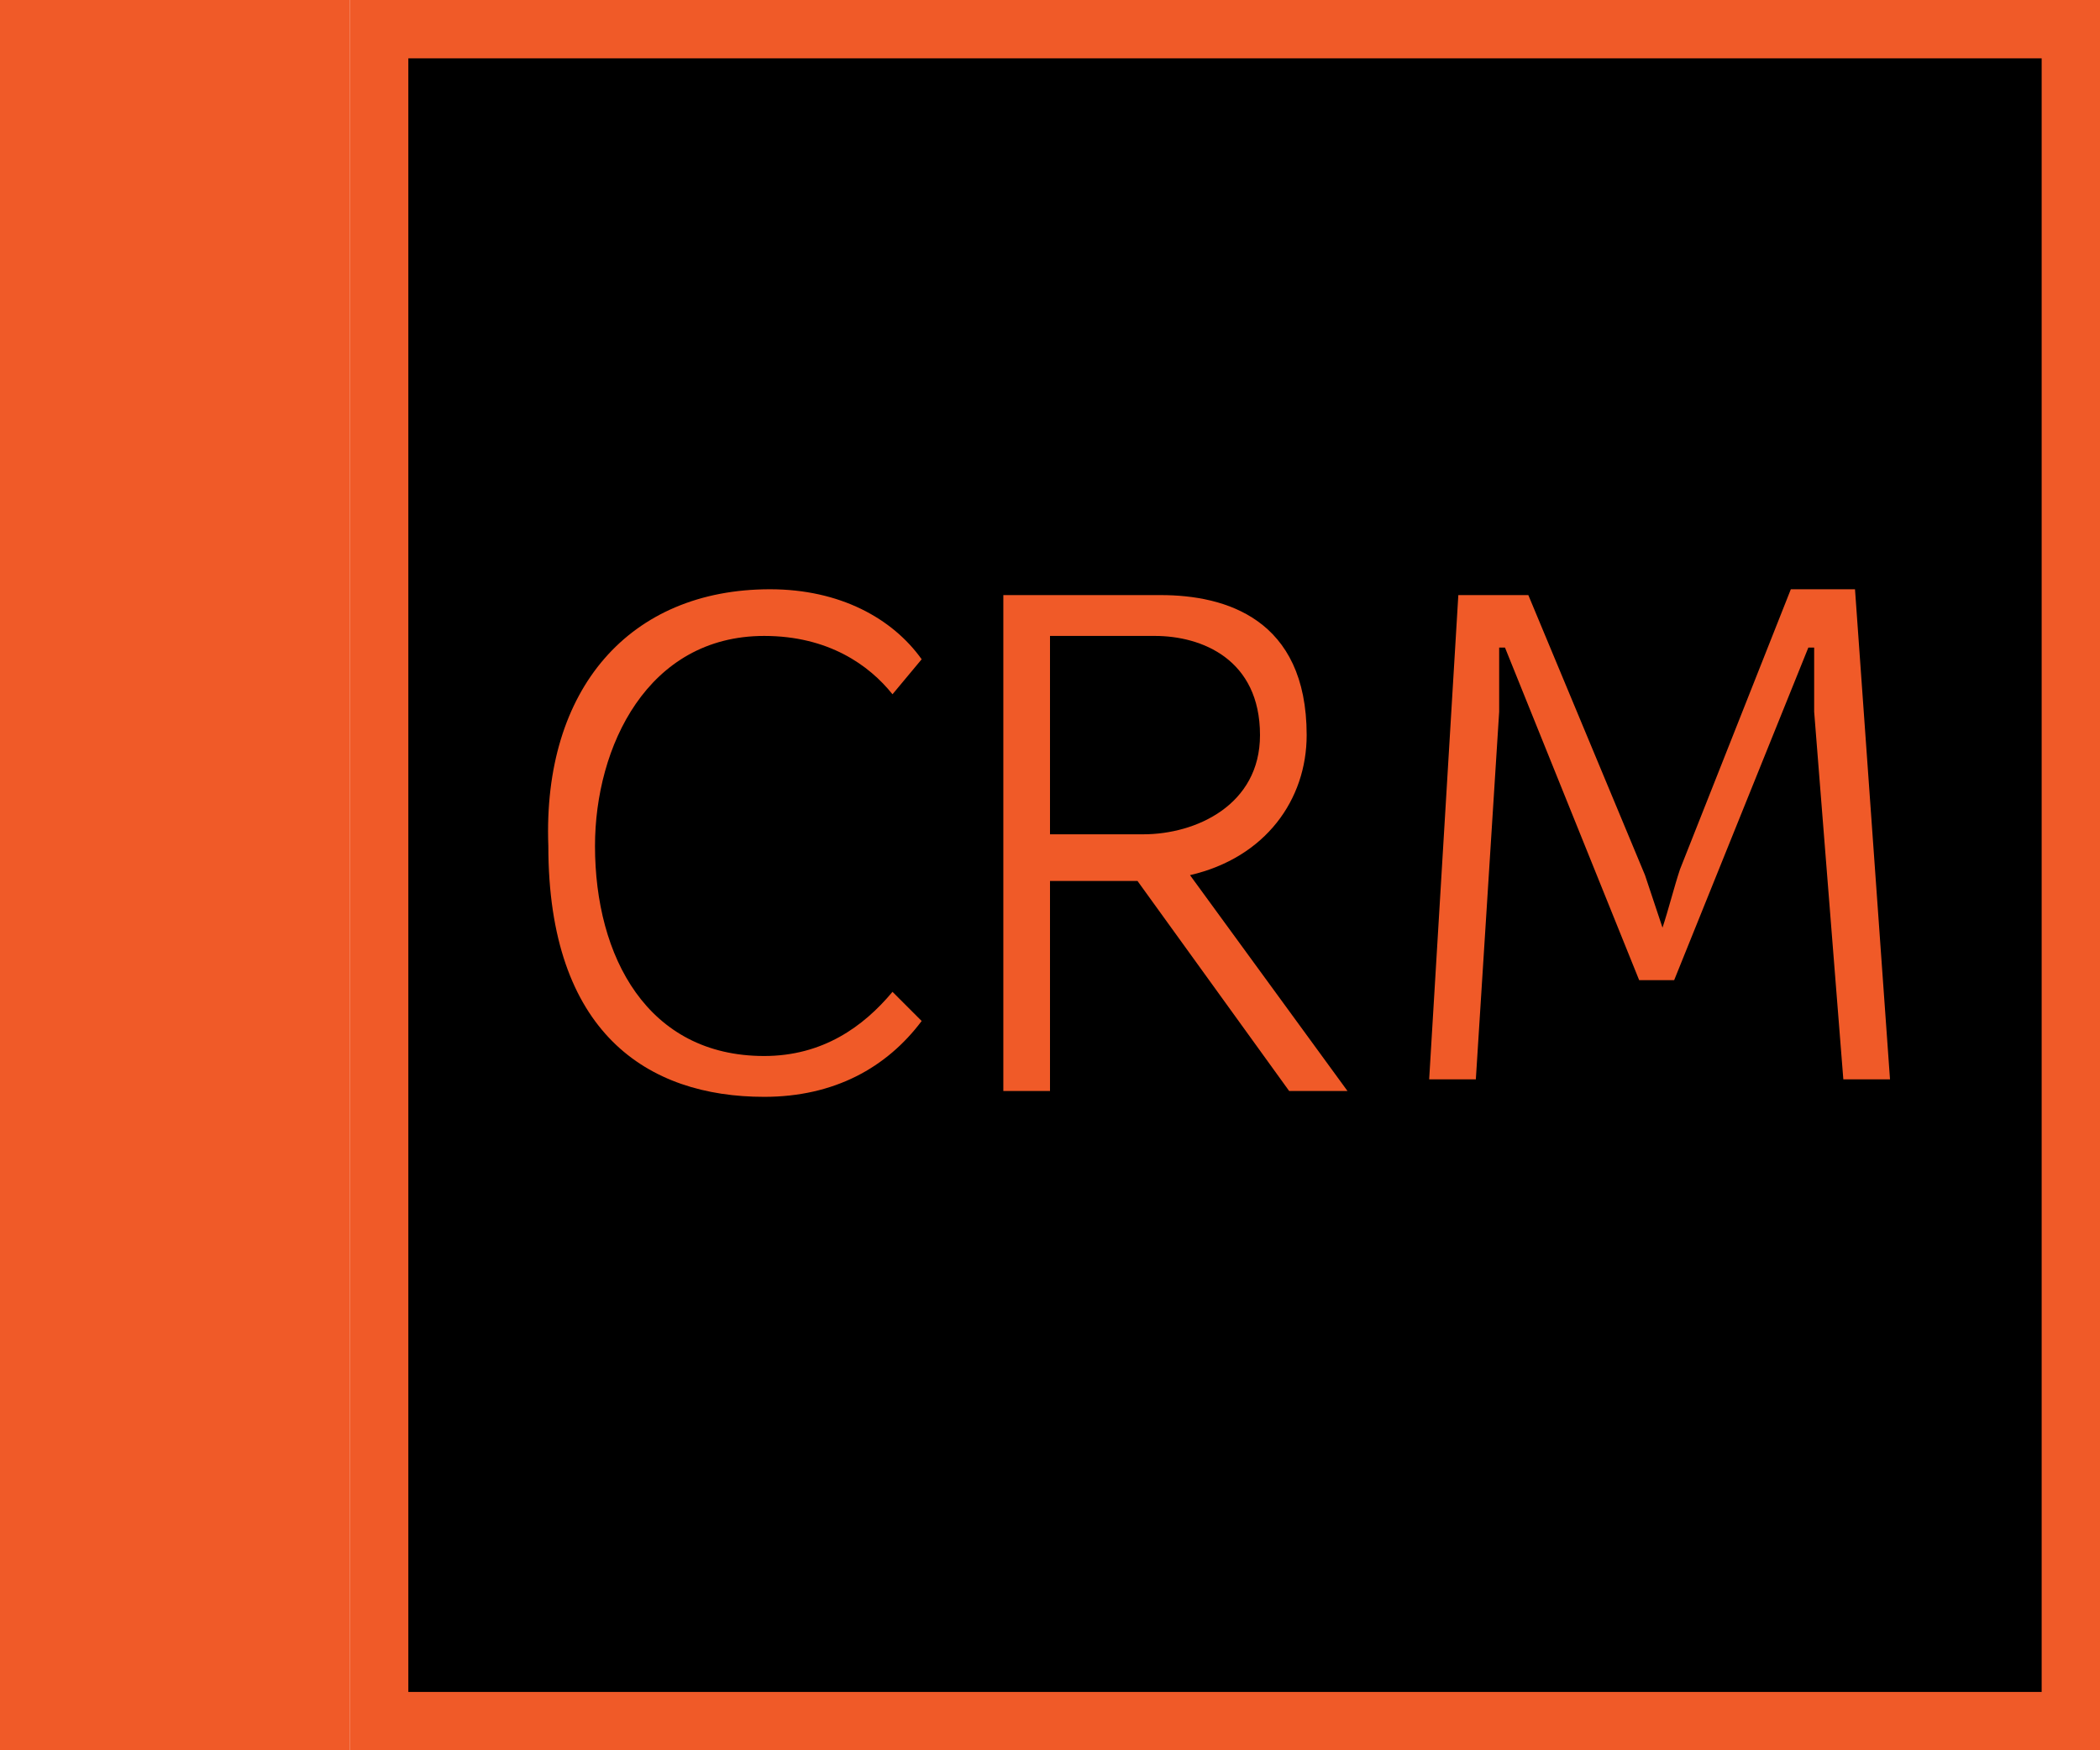
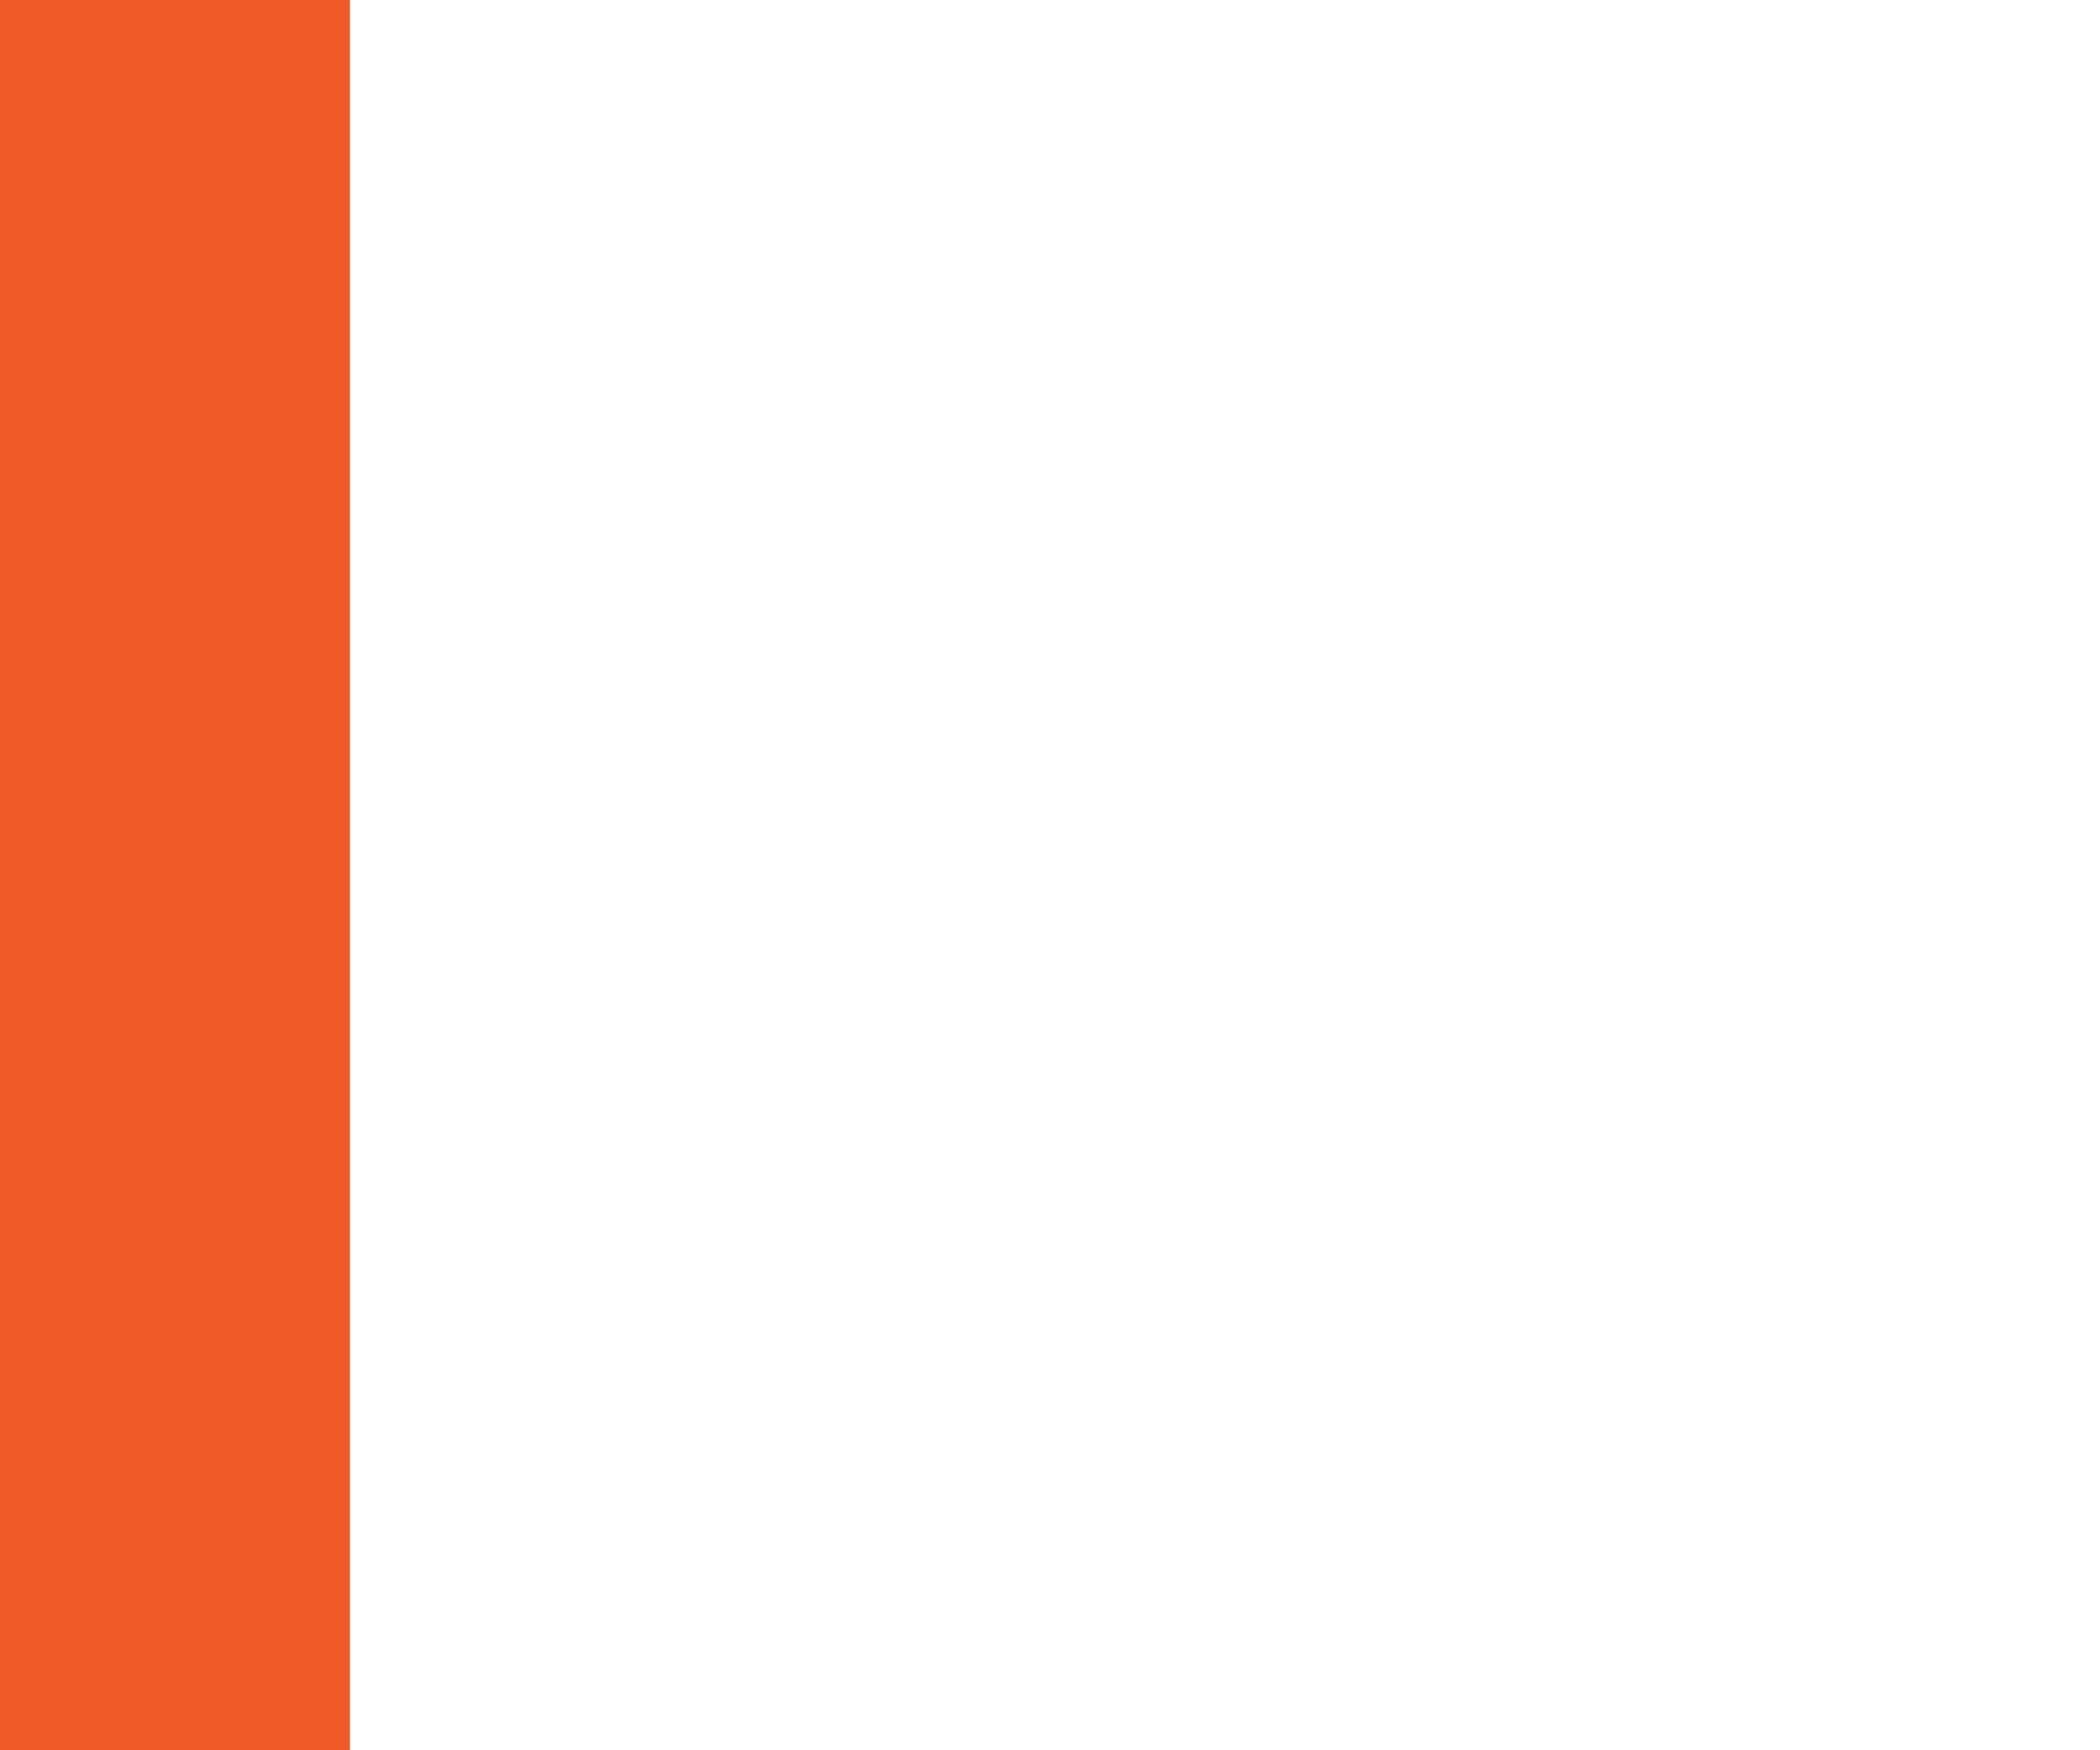
<svg xmlns="http://www.w3.org/2000/svg" width="36" height="30" viewBox="0 0 36 30" fill="none">
  <path d="M6 0H0V30H6V0Z" fill="#F05A28" />
-   <path d="M35.5 0.5H6.5V29.5H35.5V0.5Z" fill="black" />
-   <path d="M35 1V29H7V1H35ZM36 0H6V30H36V0Z" fill="#F05A28" />
-   <path d="M13.2 10.1C14.4 10.1 15.3 10.6 15.8 11.3L15.3 11.9C14.9 11.4 14.2 10.9 13.1 10.9C11.1 10.9 10.2 12.8 10.2 14.5C10.2 16.4 11.1 18.1 13.1 18.1C14.1 18.1 14.8 17.6 15.3 17L15.8 17.5C15.2 18.3 14.3 18.8 13.1 18.8C11.1 18.8 9.4 17.7 9.4 14.5C9.3 11.8 10.8 10.1 13.2 10.1Z" fill="#F05A28" />
-   <path d="M19.9 10.2C21 10.2 22.4 10.6 22.4 12.6C22.4 13.7 21.7 14.7 20.4 15L23.1 18.7H22.1L19.5 15.1H18V18.7H17.2V10.2H19.9ZM21.6 12.6C21.6 11.3 20.6 10.9 19.8 10.9H18V14.3H19.6C20.5 14.3 21.6 13.8 21.6 12.6Z" fill="#F05A28" />
-   <path d="M26.2 10.2L28.2 15C28.3 15.3 28.4 15.6 28.5 15.9C28.6 15.6 28.7 15.2 28.8 14.9L30.7 10.1H31.8L32.4 18.5H31.6L31.1 12.2C31.1 12 31.1 11.5 31.1 11.1H31L28.7 16.8H28.1L25.8 11.1H25.7C25.7 11.4 25.7 12 25.7 12.2L25.3 18.5H24.5L25 10.2H26.2Z" fill="#F05A28" />
</svg>